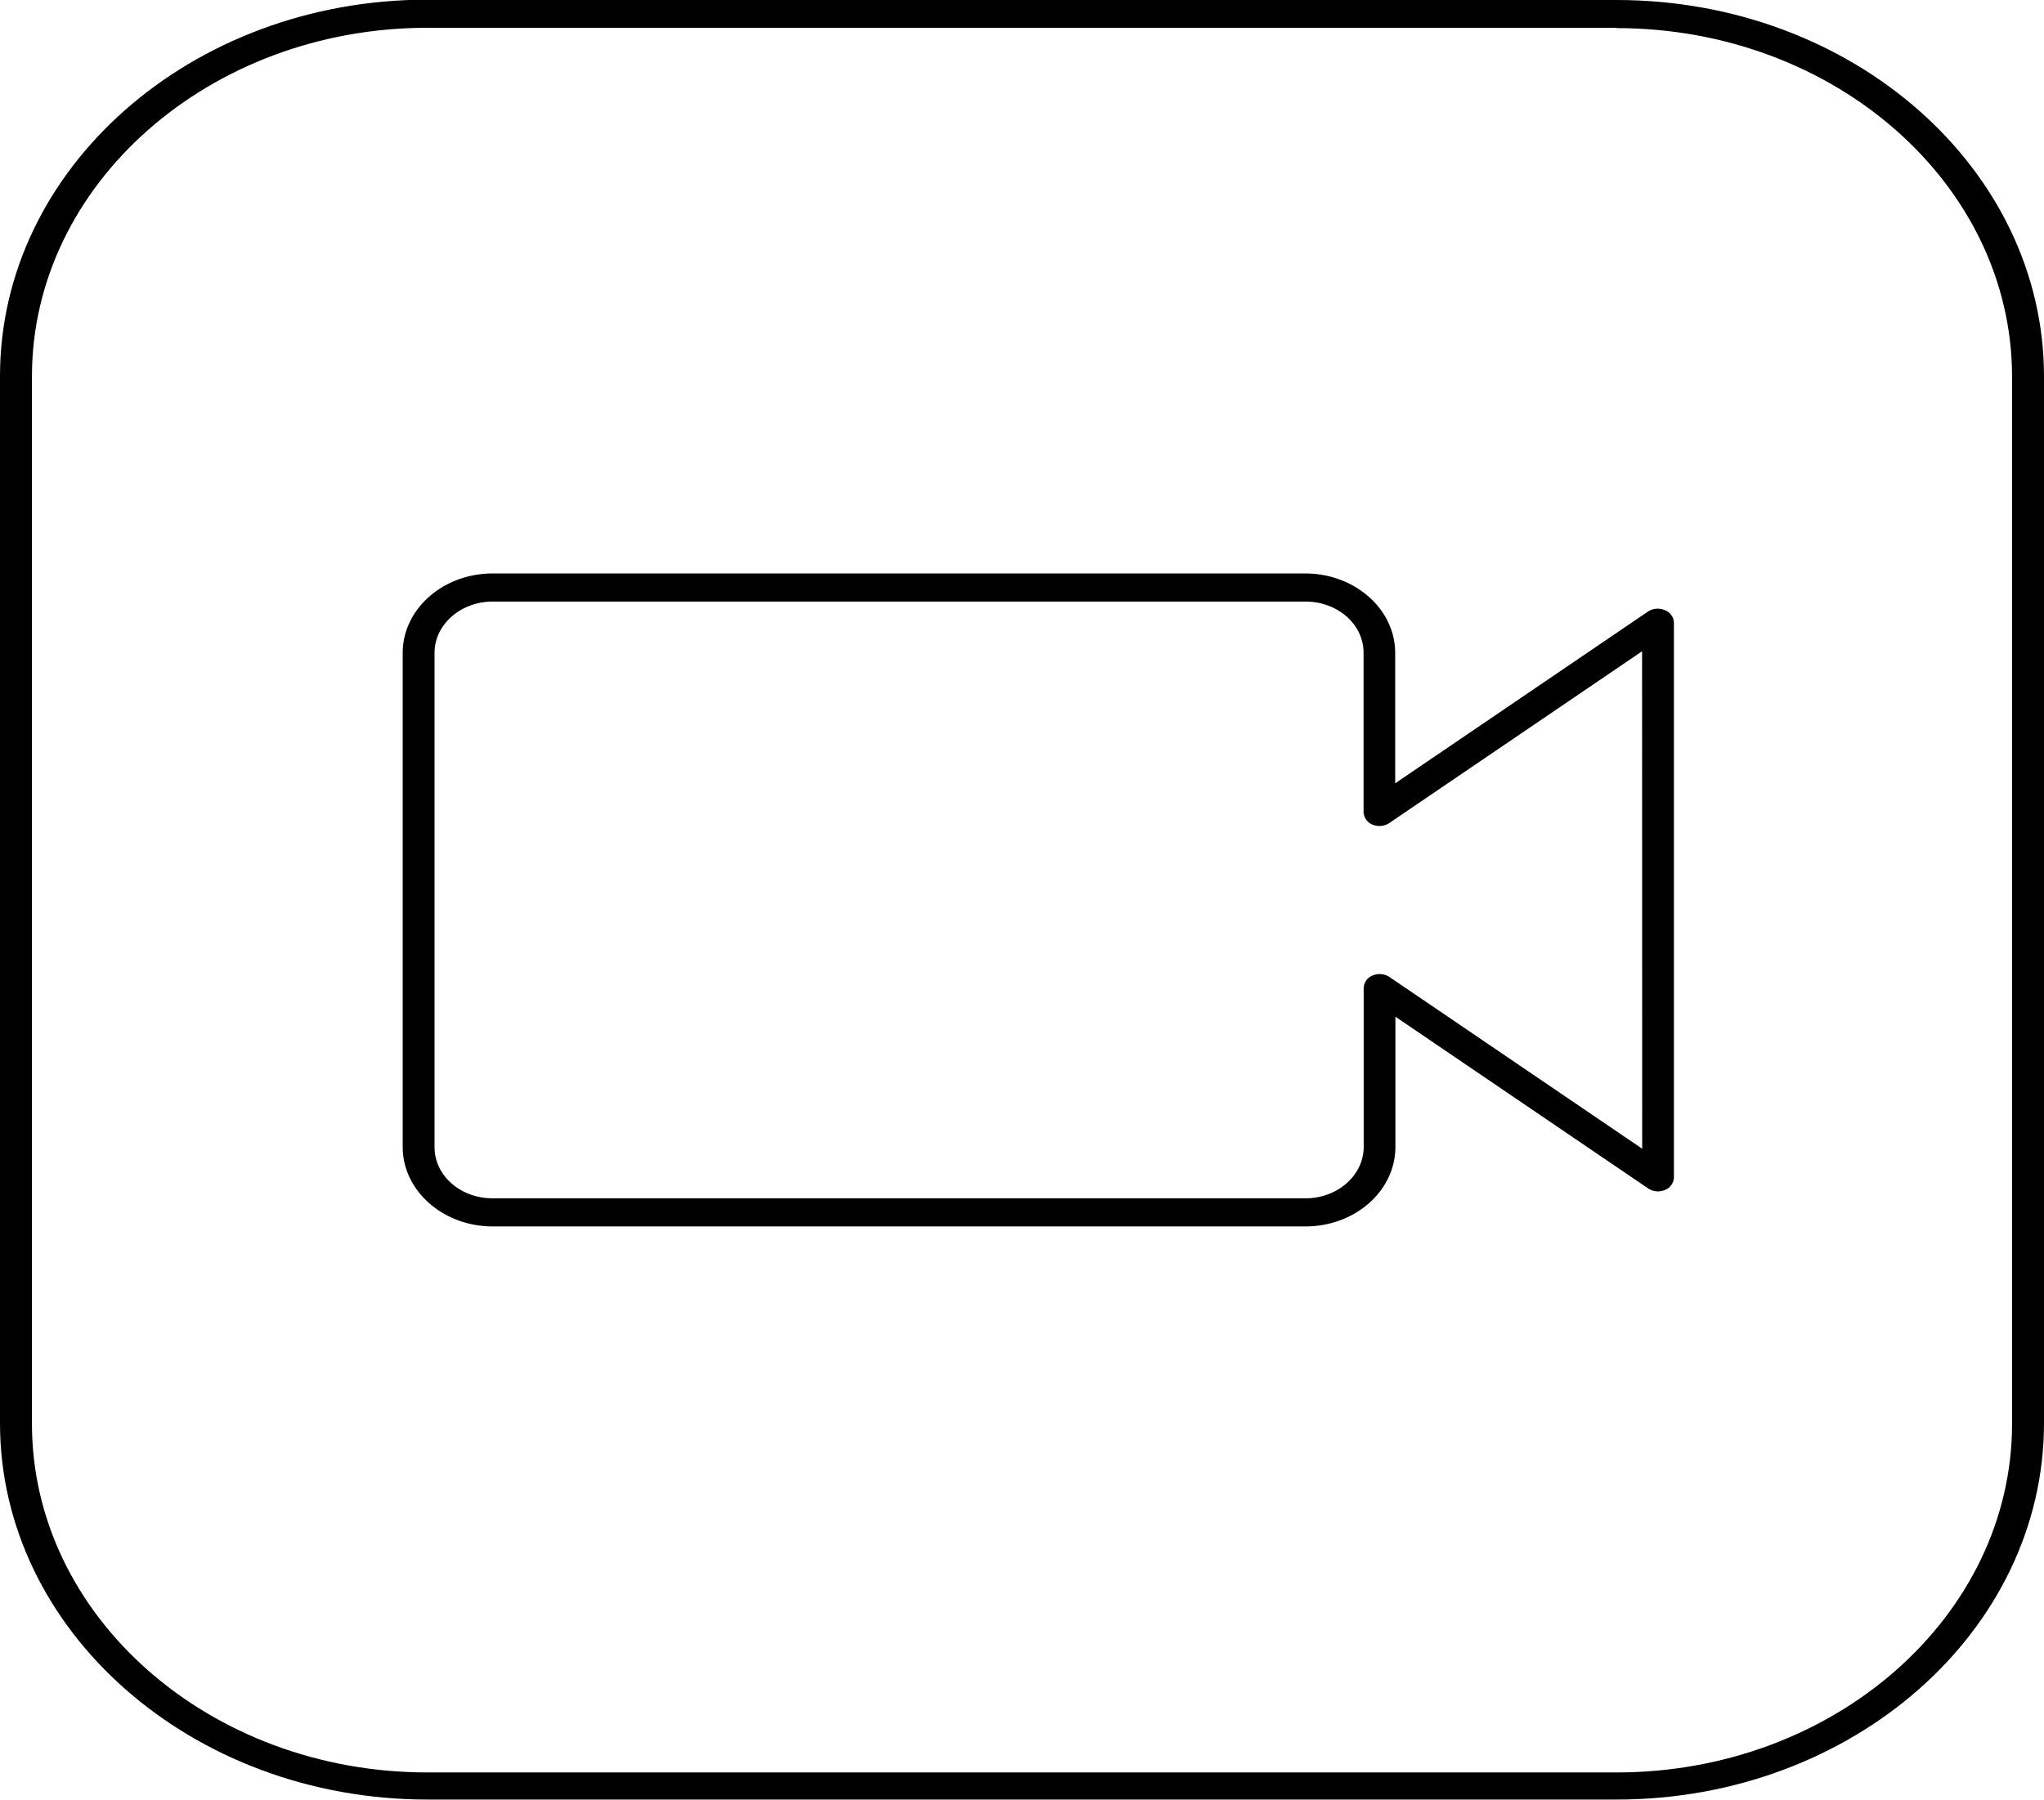
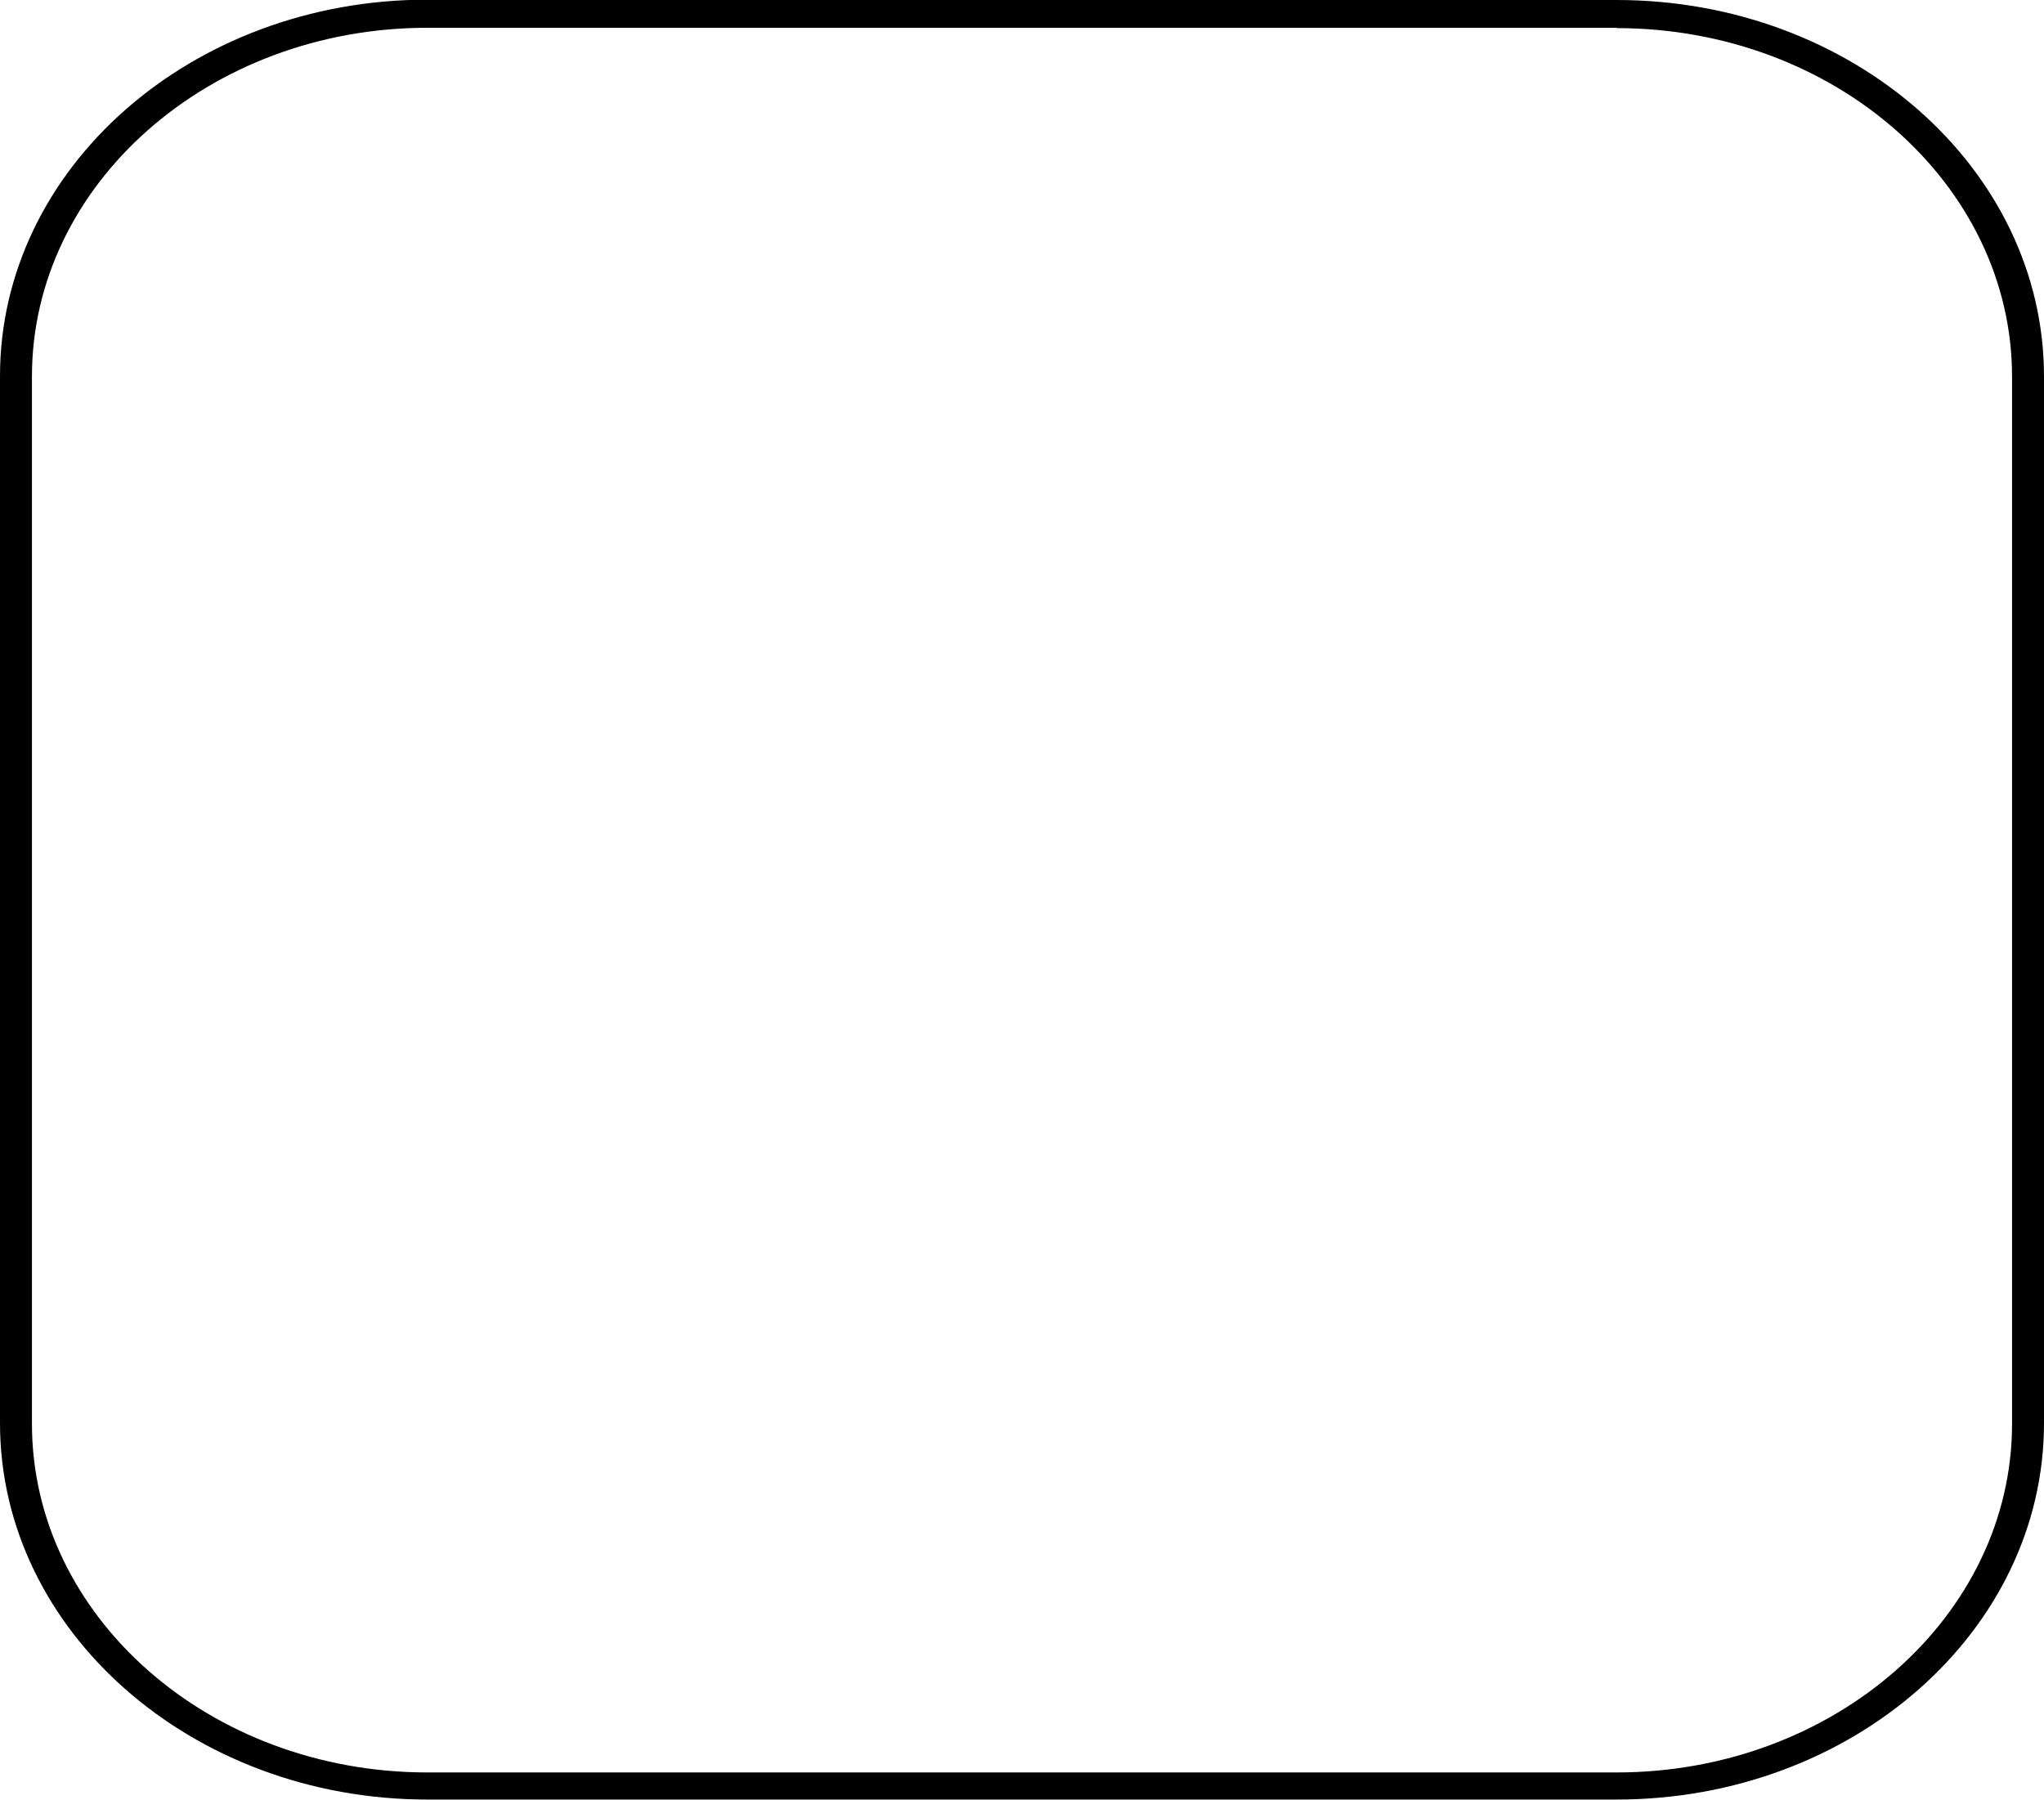
<svg xmlns="http://www.w3.org/2000/svg" id="Calque_1" data-name="Calque 1" viewBox="0 0 181.71 160.04">
  <title>Camera1</title>
  <path d="M152.91,22.31c19.39,0,35.16,13.9,35.16,31v93.1c0,17.08-15.77,31-35.16,31H47.2c-19.39,0-35.16-13.89-35.16-31V53.28c0-17.07,15.77-31,35.16-31H152.91m0-2.5H47.2c-21,0-38,15-38,33.47v93.1c0,18.46,17.05,33.47,38,33.47H152.91c21,0,38-15,38-33.47V53.28c0-18.45-17-33.47-38-33.47Z" transform="translate(-9.2 -19.81)" />
-   <path d="M157.19,74.06a1.58,1.58,0,0,0-1.49.13L133.23,89.46V77.86c0-3.89-3.59-7.06-8-7.06H53c-4.41,0-8,3.17-8,7.06V121.8c0,3.89,3.6,7.06,8,7.06h72.25c4.42,0,8-3.17,8-7.06V110.21l22.47,15.27a1.58,1.58,0,0,0,1.49.14,1.25,1.25,0,0,0,.8-1.13V75.18A1.24,1.24,0,0,0,157.19,74.06Zm-2,47.89-22.47-15.27a1.6,1.6,0,0,0-1.5-.13,1.24,1.24,0,0,0-.79,1.12V121.8c0,2.51-2.32,4.56-5.17,4.56H53c-2.85,0-5.17-2-5.17-4.56V77.86c0-2.51,2.32-4.56,5.17-4.56h72.25c2.85,0,5.17,2,5.17,4.56V92a1.26,1.26,0,0,0,.79,1.13,1.6,1.6,0,0,0,1.5-.14l22.47-15.27Z" transform="translate(-9.2 -19.81)" />
</svg>